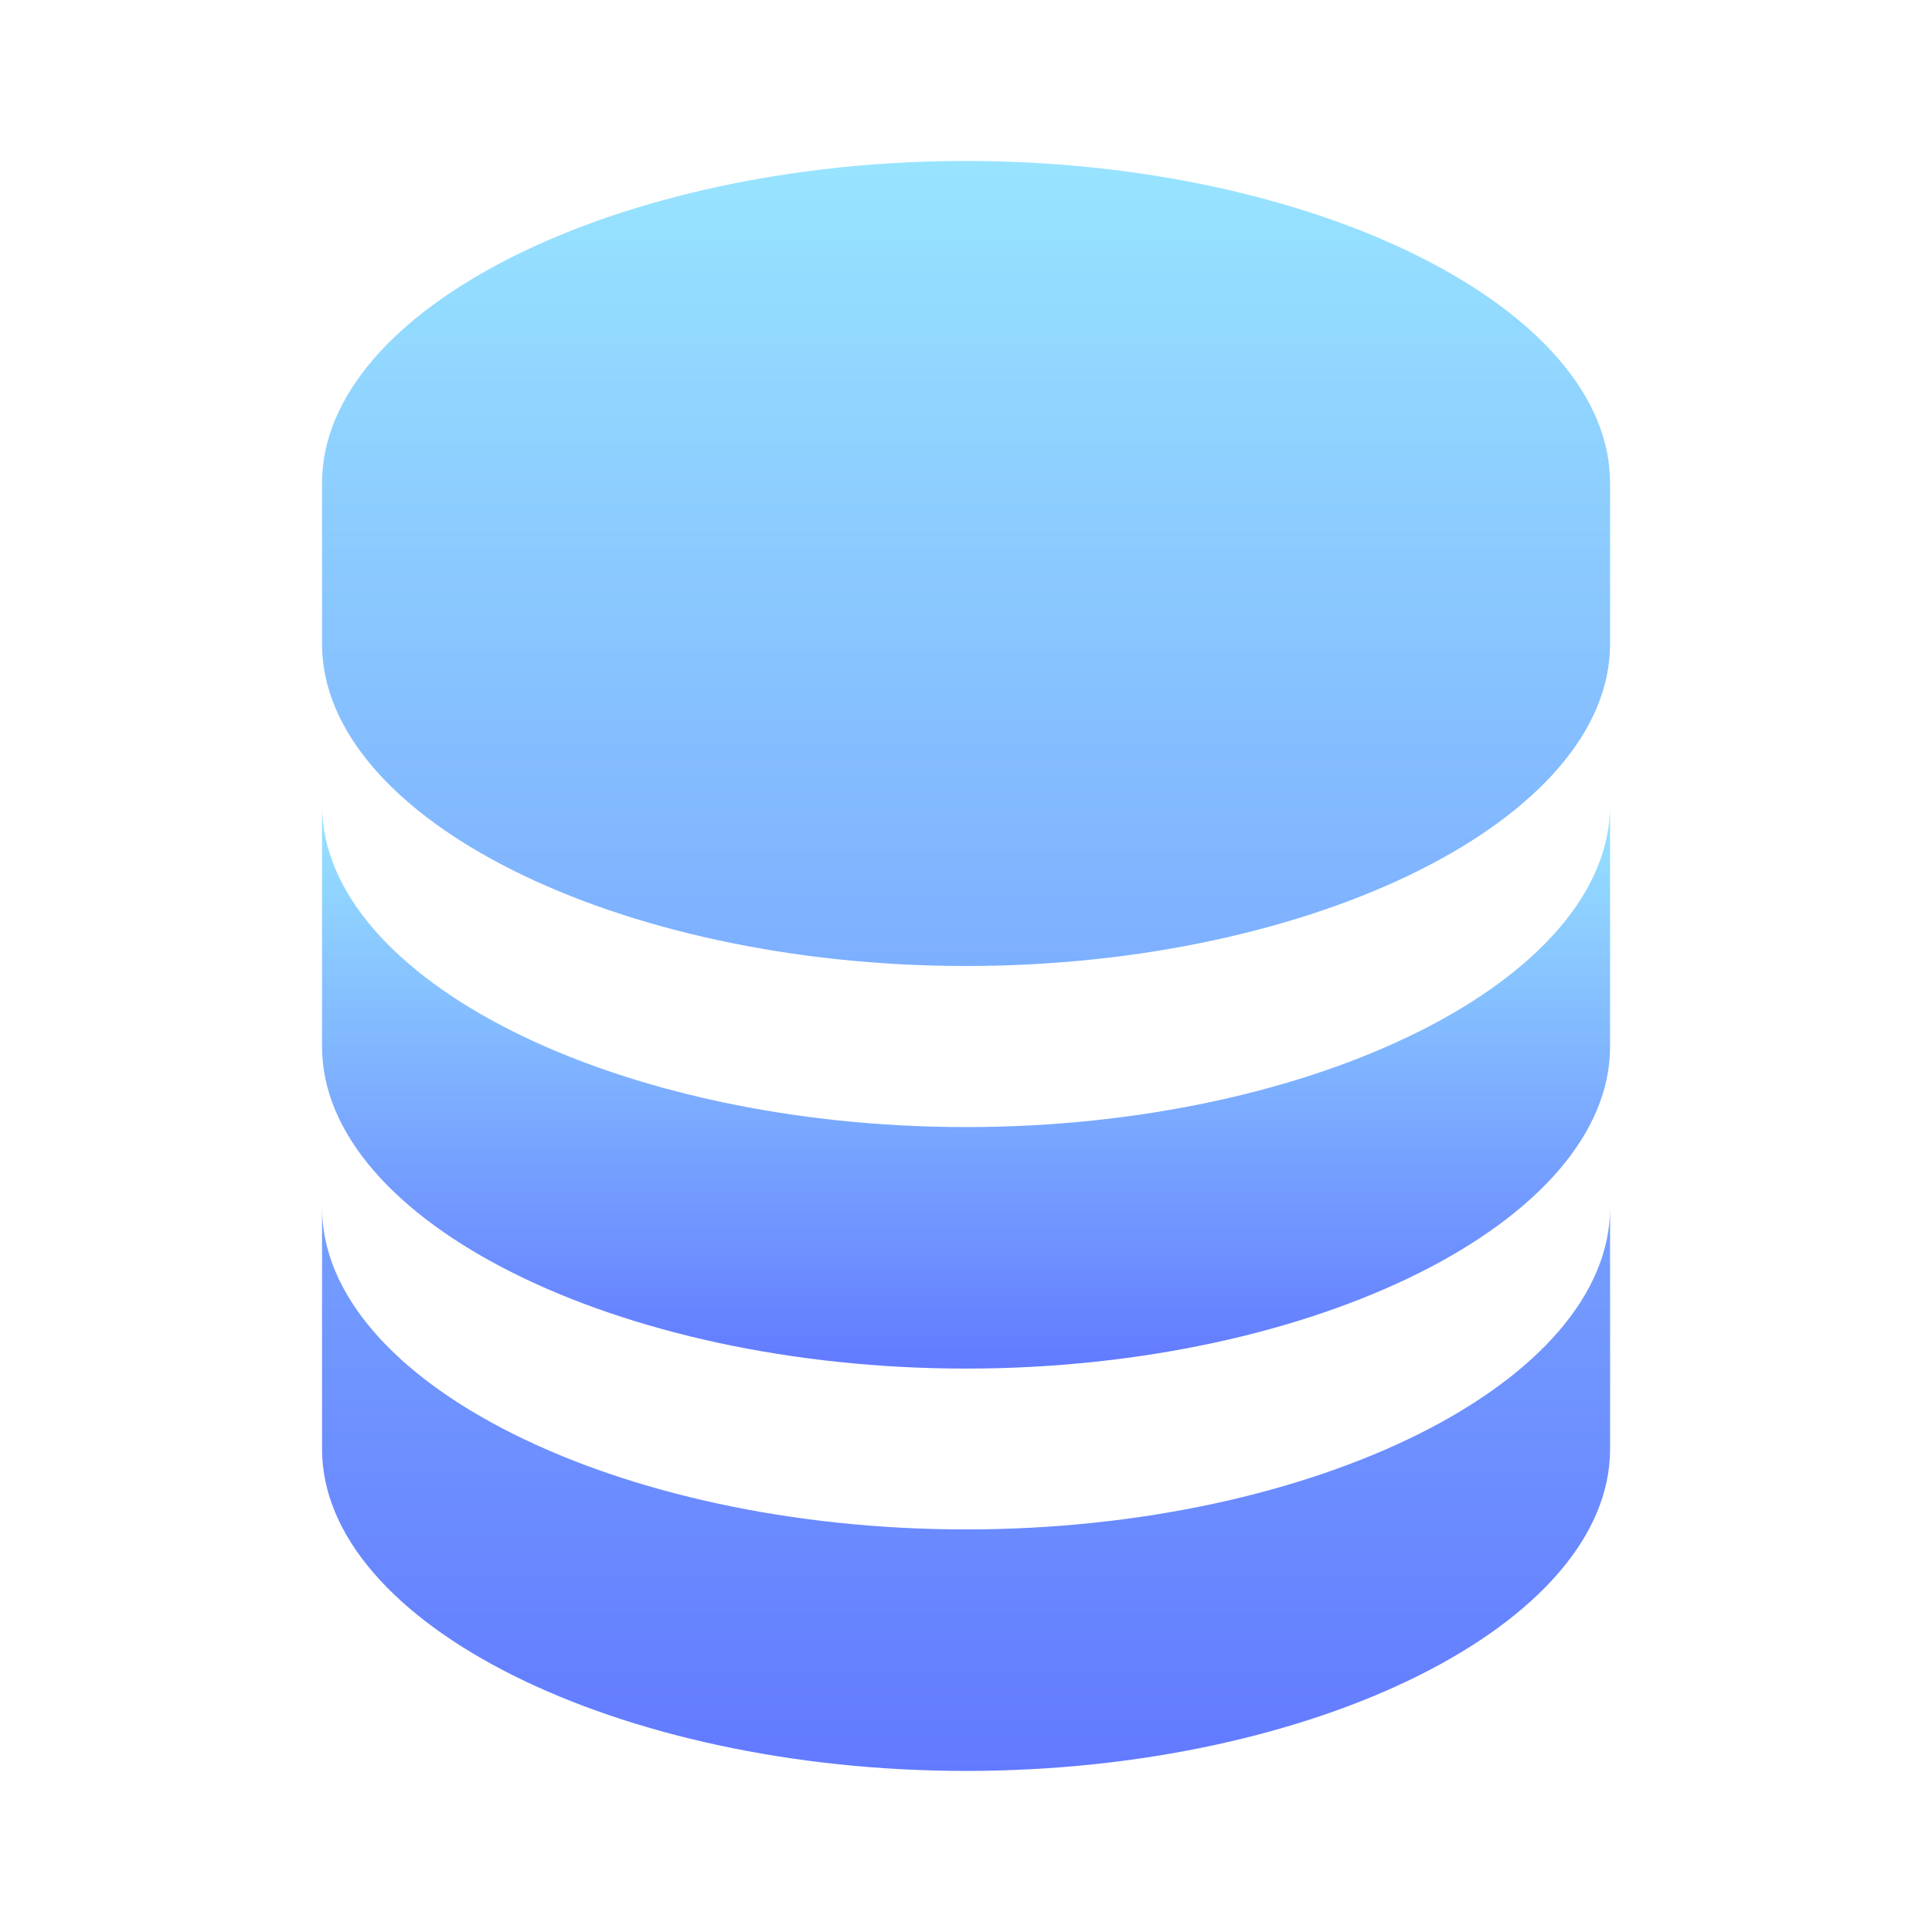
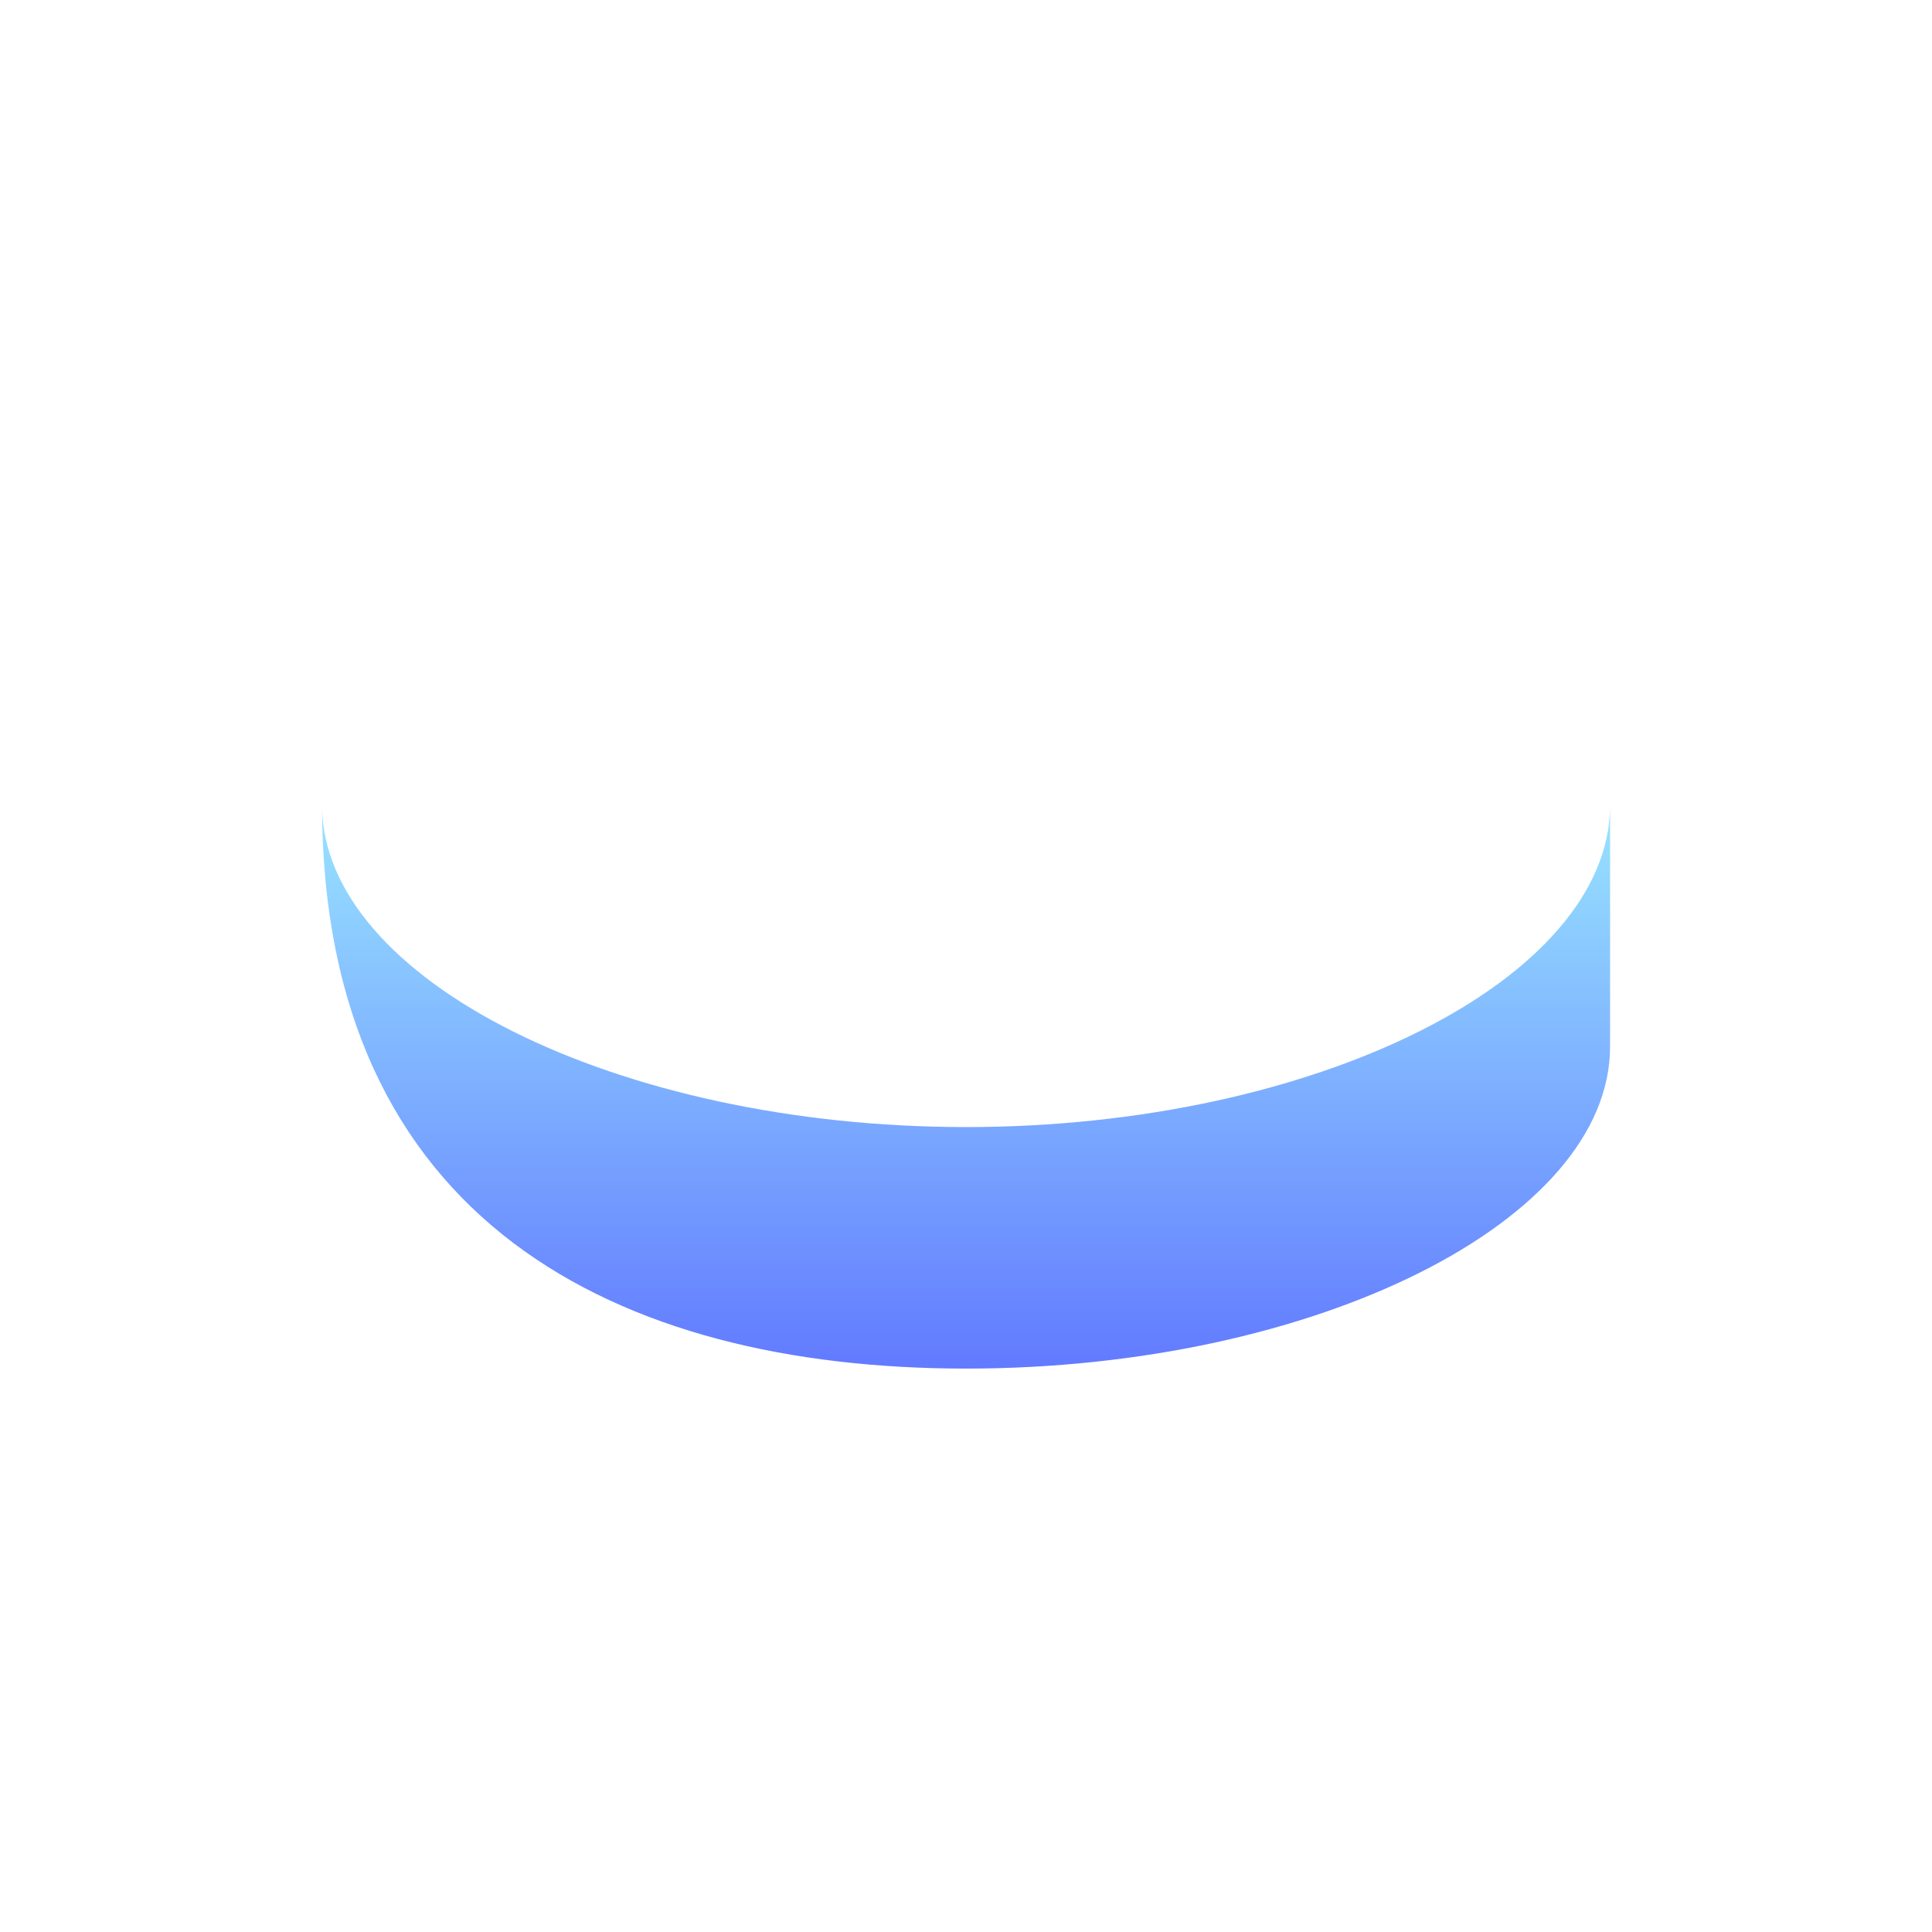
<svg xmlns="http://www.w3.org/2000/svg" width="16" height="16" viewBox="0 0 16 16" fill="none">
-   <path d="M13.334 4C13.334 2.554 10.892 1.333 8 1.333C5.109 1.333 2.667 2.554 2.667 4V5.333C2.667 6.778 5.109 8 8 8C10.892 8 13.334 6.778 13.334 5.333V4ZM8 12.666C5.109 12.666 2.667 11.445 2.667 10V12C2.667 13.445 5.109 14.666 8 14.666C10.892 14.666 13.334 13.445 13.334 12V10C13.334 11.445 10.892 12.666 8 12.666Z" fill="url(#paint0_linear_202_182)" />
-   <path d="M13.334 6.667C13.334 8.112 10.892 9.334 8 9.334C5.109 9.334 2.667 8.112 2.667 6.667V8.667C2.667 10.112 5.109 11.334 8 11.334C10.892 11.334 13.334 10.112 13.334 8.667V6.667Z" fill="url(#paint1_linear_202_182)" />
+   <path d="M13.334 6.667C13.334 8.112 10.892 9.334 8 9.334C5.109 9.334 2.667 8.112 2.667 6.667C2.667 10.112 5.109 11.334 8 11.334C10.892 11.334 13.334 10.112 13.334 8.667V6.667Z" fill="url(#paint1_linear_202_182)" />
  <defs>
    <linearGradient id="paint0_linear_202_182" x1="8" y1="1.333" x2="8" y2="14.666" gradientUnits="userSpaceOnUse">
      <stop stop-color="#98E4FF" />
      <stop offset="1" stop-color="#627AFF" />
    </linearGradient>
    <linearGradient id="paint1_linear_202_182" x1="8" y1="6.667" x2="8" y2="11.334" gradientUnits="userSpaceOnUse">
      <stop stop-color="#98E4FF" />
      <stop offset="1" stop-color="#627AFF" />
    </linearGradient>
  </defs>
</svg>